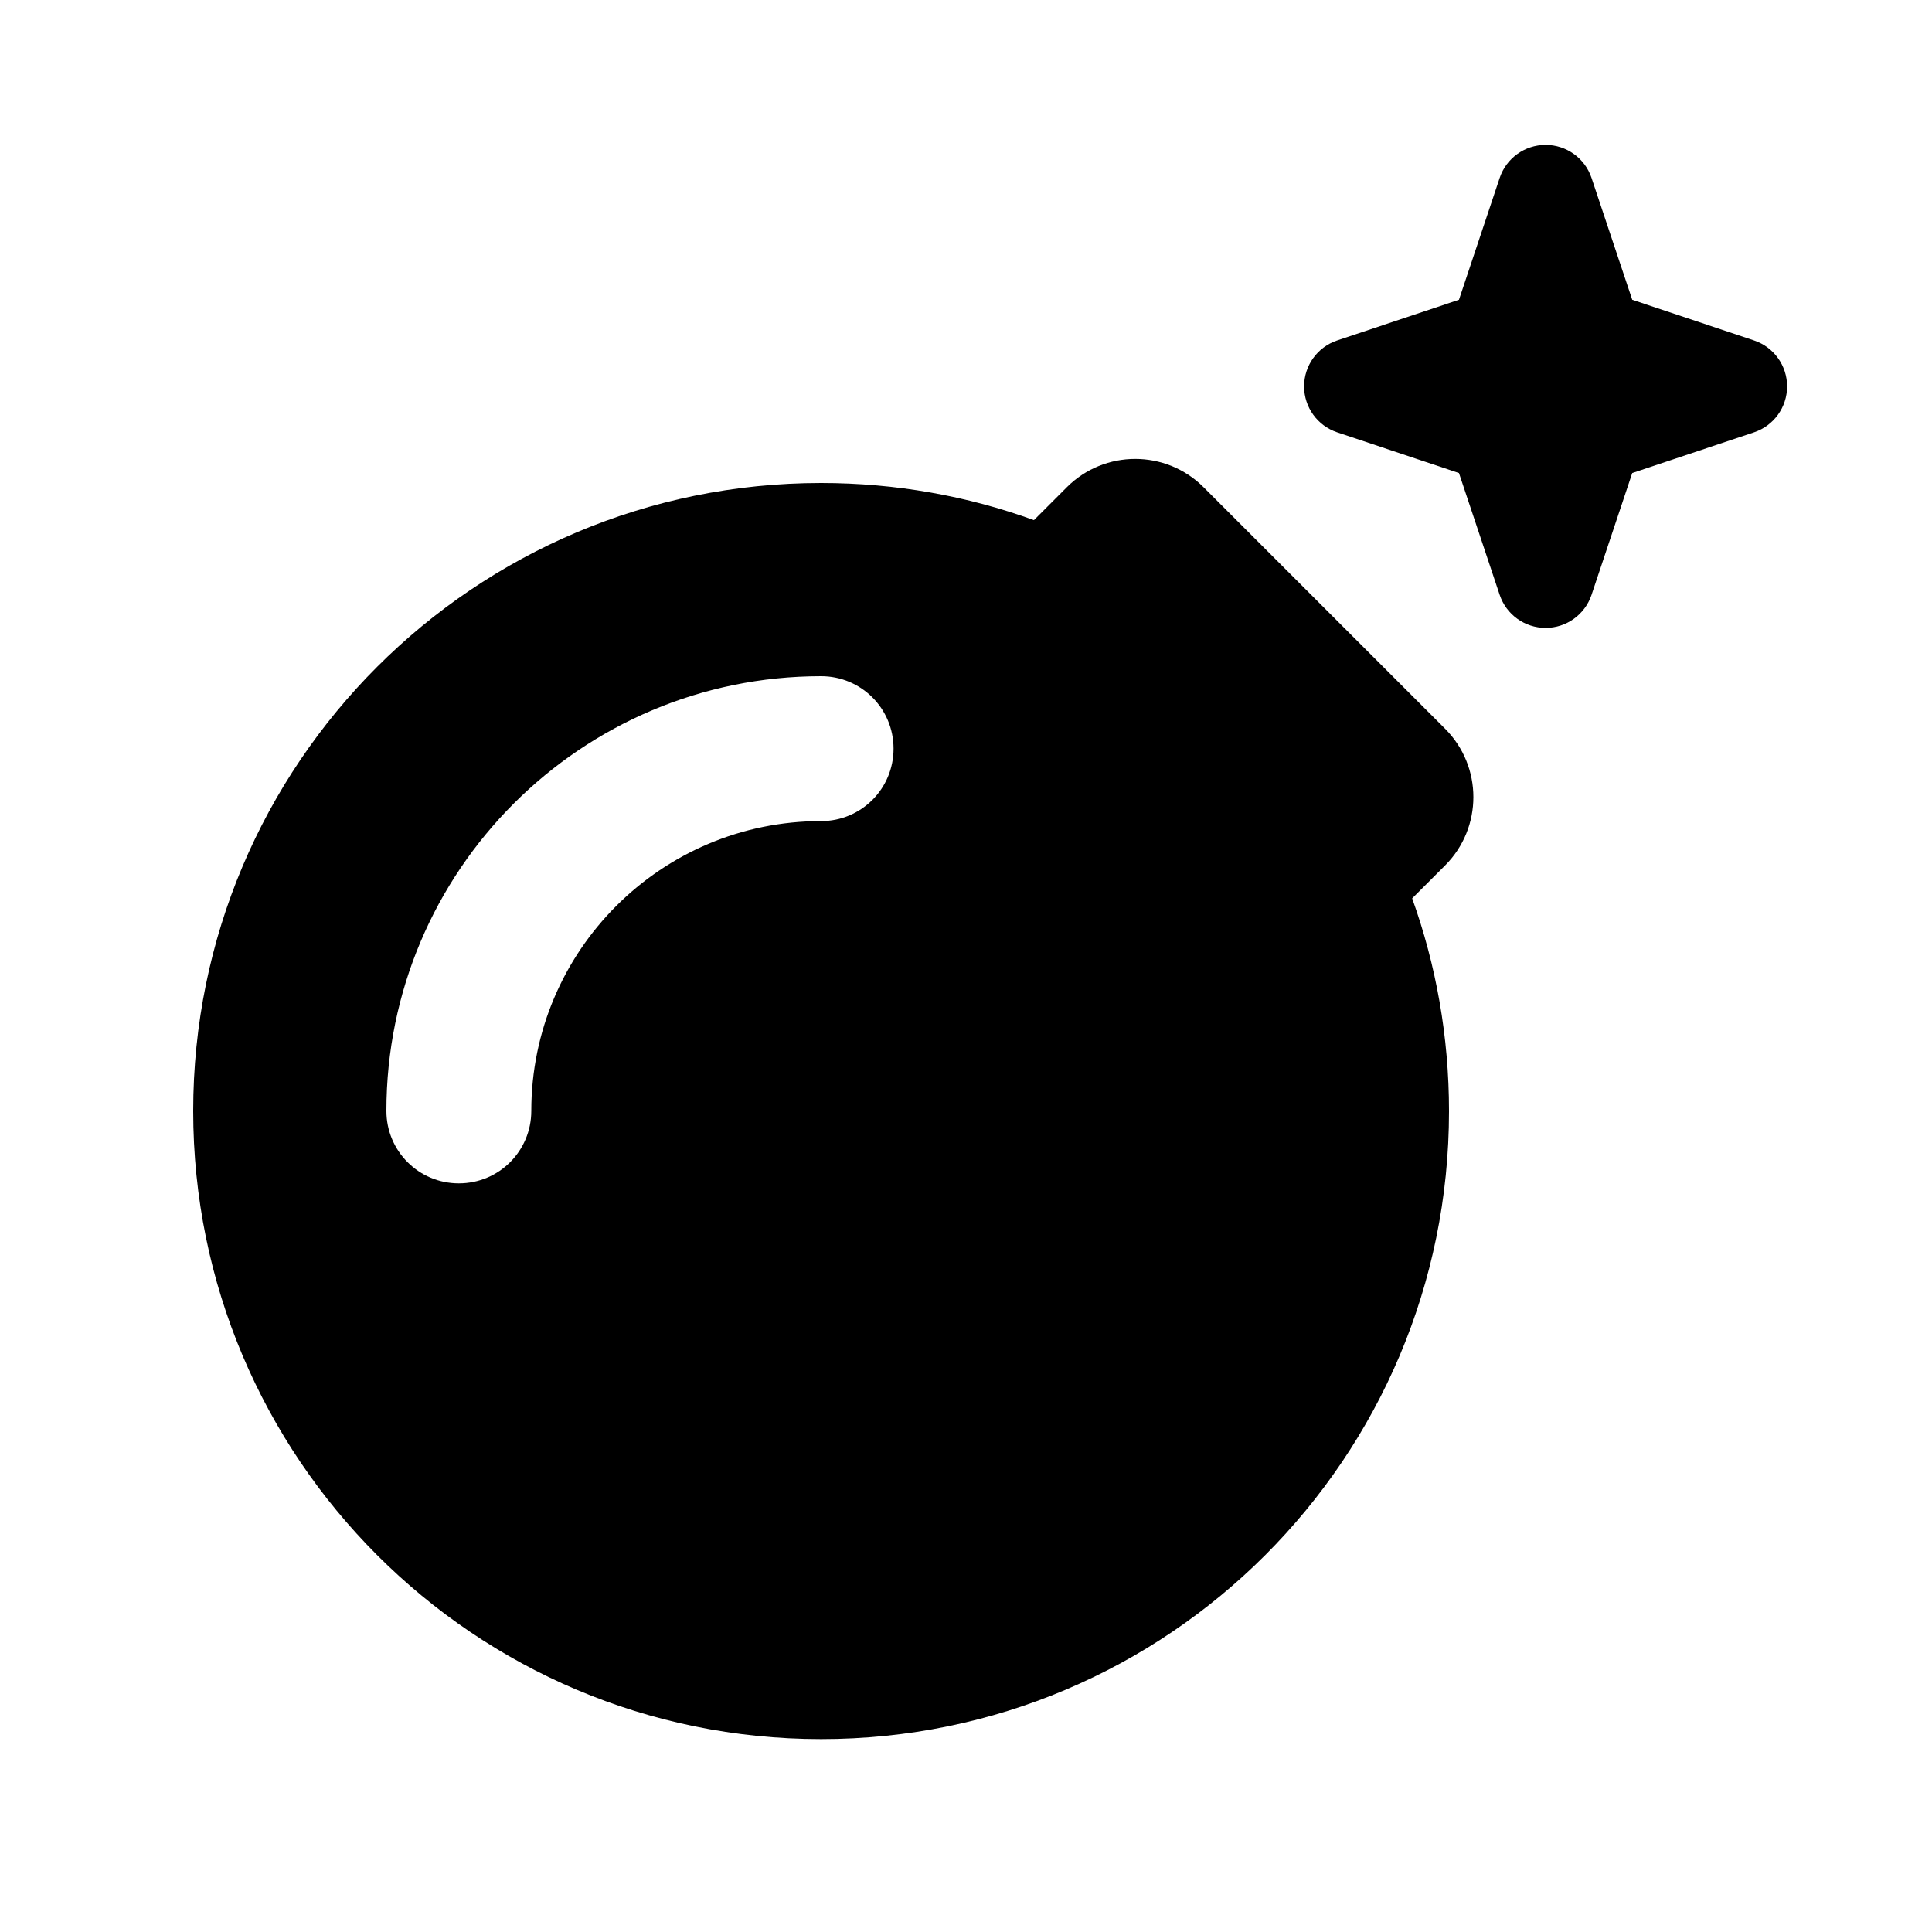
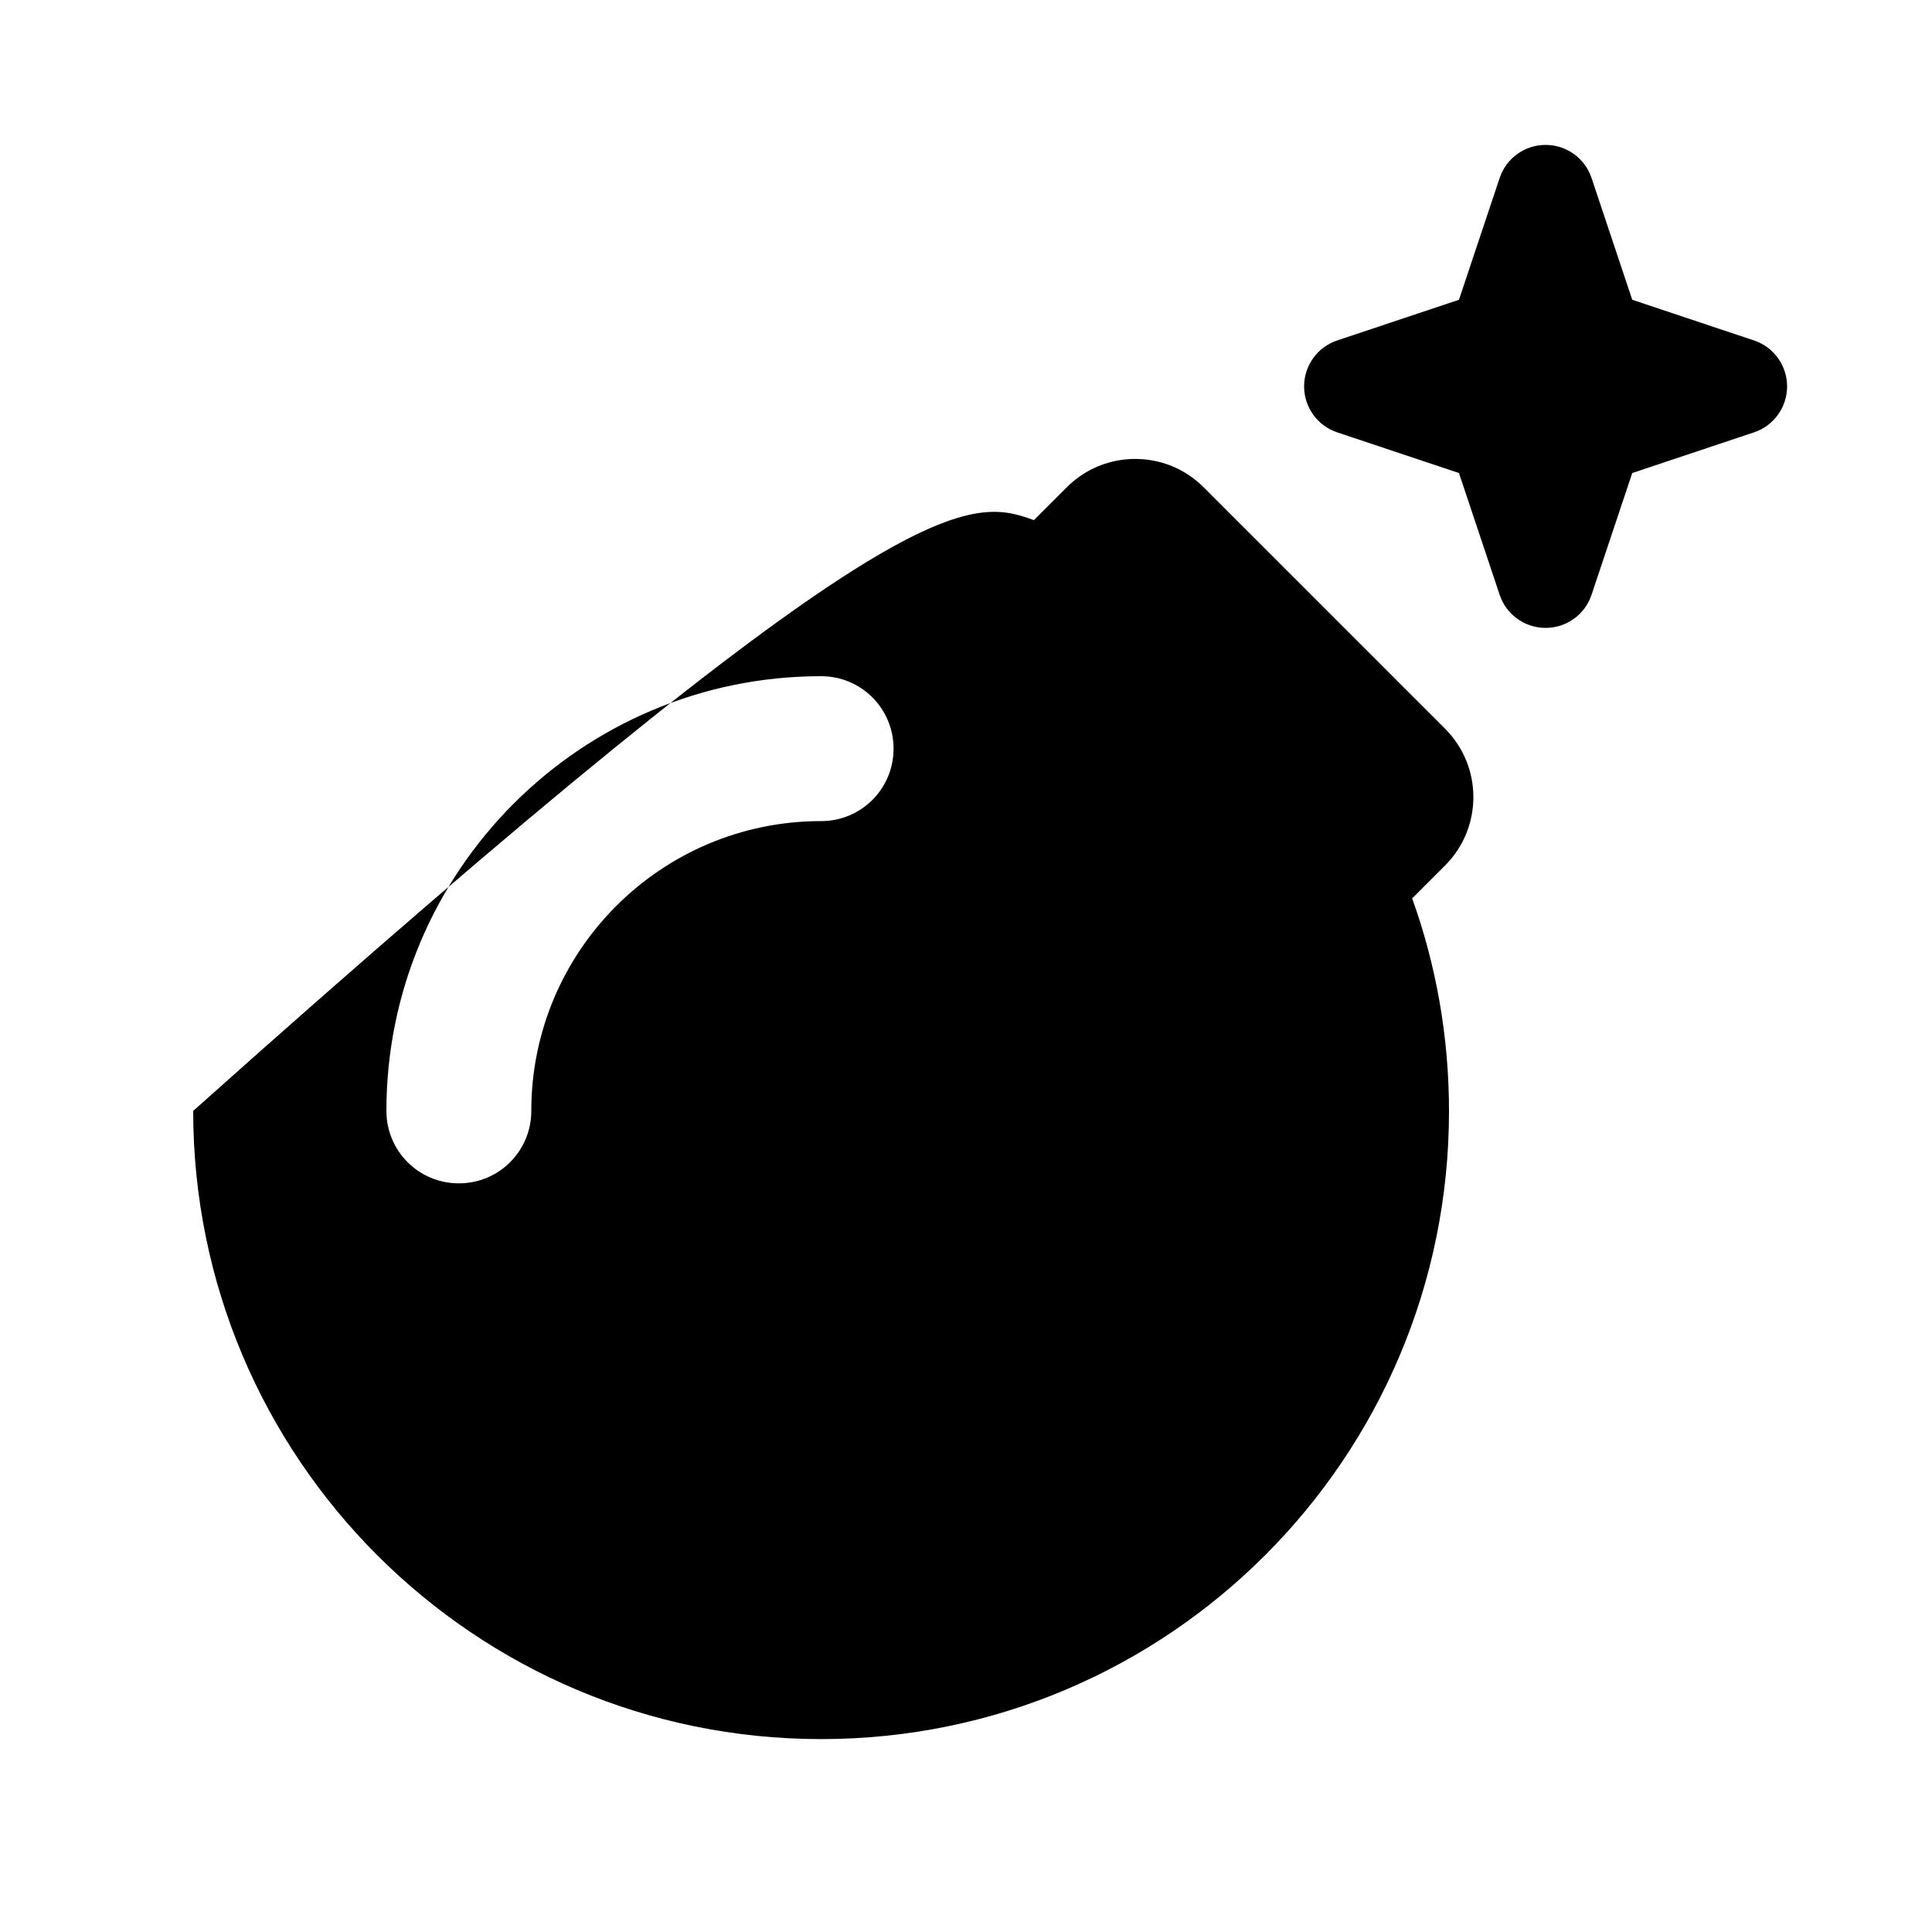
<svg xmlns="http://www.w3.org/2000/svg" viewBox="0 0 640 640">
-   <path fill="currentColor" d="M512 48C518.9 48 525 52.4 527.2 58.9L540.7 99.3L581.1 112.8C587.6 115 592 121.1 592 128C592 134.9 587.6 141 581.1 143.2L540.7 156.7L527.2 197.1C525 203.6 518.9 208 512 208C505.1 208 499 203.6 496.8 197.1L483.3 156.7L442.9 143.2C436.4 141 432 134.9 432 128C432 121.1 436.4 115 442.9 112.8L483.3 99.3L496.8 58.9C499 52.4 505.1 48 512 48zM353.4 161.4C365.9 148.9 386.2 148.9 398.7 161.4L478.7 241.4C491.2 253.9 491.2 274.2 478.7 286.7L467.8 297.6C475.7 319.6 480 343.3 480 368.1C480 483 386.9 576.1 272 576.1C157.1 576.1 64 482.9 64 368C64 253.1 157.1 160 272 160C296.7 160 320.5 164.3 342.5 172.3L353.4 161.4zM176 368C176 315 219 272 272 272C285.3 272 296 261.3 296 248C296 234.7 285.3 224 272 224C192.5 224 128 288.5 128 368C128 381.3 138.7 392 152 392C165.3 392 176 381.3 176 368z" />
+   <path fill="currentColor" d="M512 48C518.9 48 525 52.4 527.2 58.9L540.7 99.3L581.1 112.8C587.6 115 592 121.1 592 128C592 134.9 587.6 141 581.1 143.2L540.7 156.7L527.2 197.1C525 203.6 518.9 208 512 208C505.1 208 499 203.6 496.8 197.1L483.3 156.7L442.9 143.2C436.4 141 432 134.9 432 128C432 121.1 436.4 115 442.9 112.8L483.3 99.3L496.8 58.9C499 52.4 505.1 48 512 48zM353.4 161.4C365.9 148.9 386.2 148.9 398.7 161.4L478.7 241.4C491.2 253.9 491.2 274.2 478.7 286.7L467.8 297.6C475.7 319.6 480 343.3 480 368.1C480 483 386.9 576.1 272 576.1C157.1 576.1 64 482.9 64 368C296.7 160 320.5 164.3 342.5 172.3L353.4 161.4zM176 368C176 315 219 272 272 272C285.3 272 296 261.3 296 248C296 234.7 285.3 224 272 224C192.5 224 128 288.5 128 368C128 381.3 138.7 392 152 392C165.3 392 176 381.3 176 368z" />
</svg>